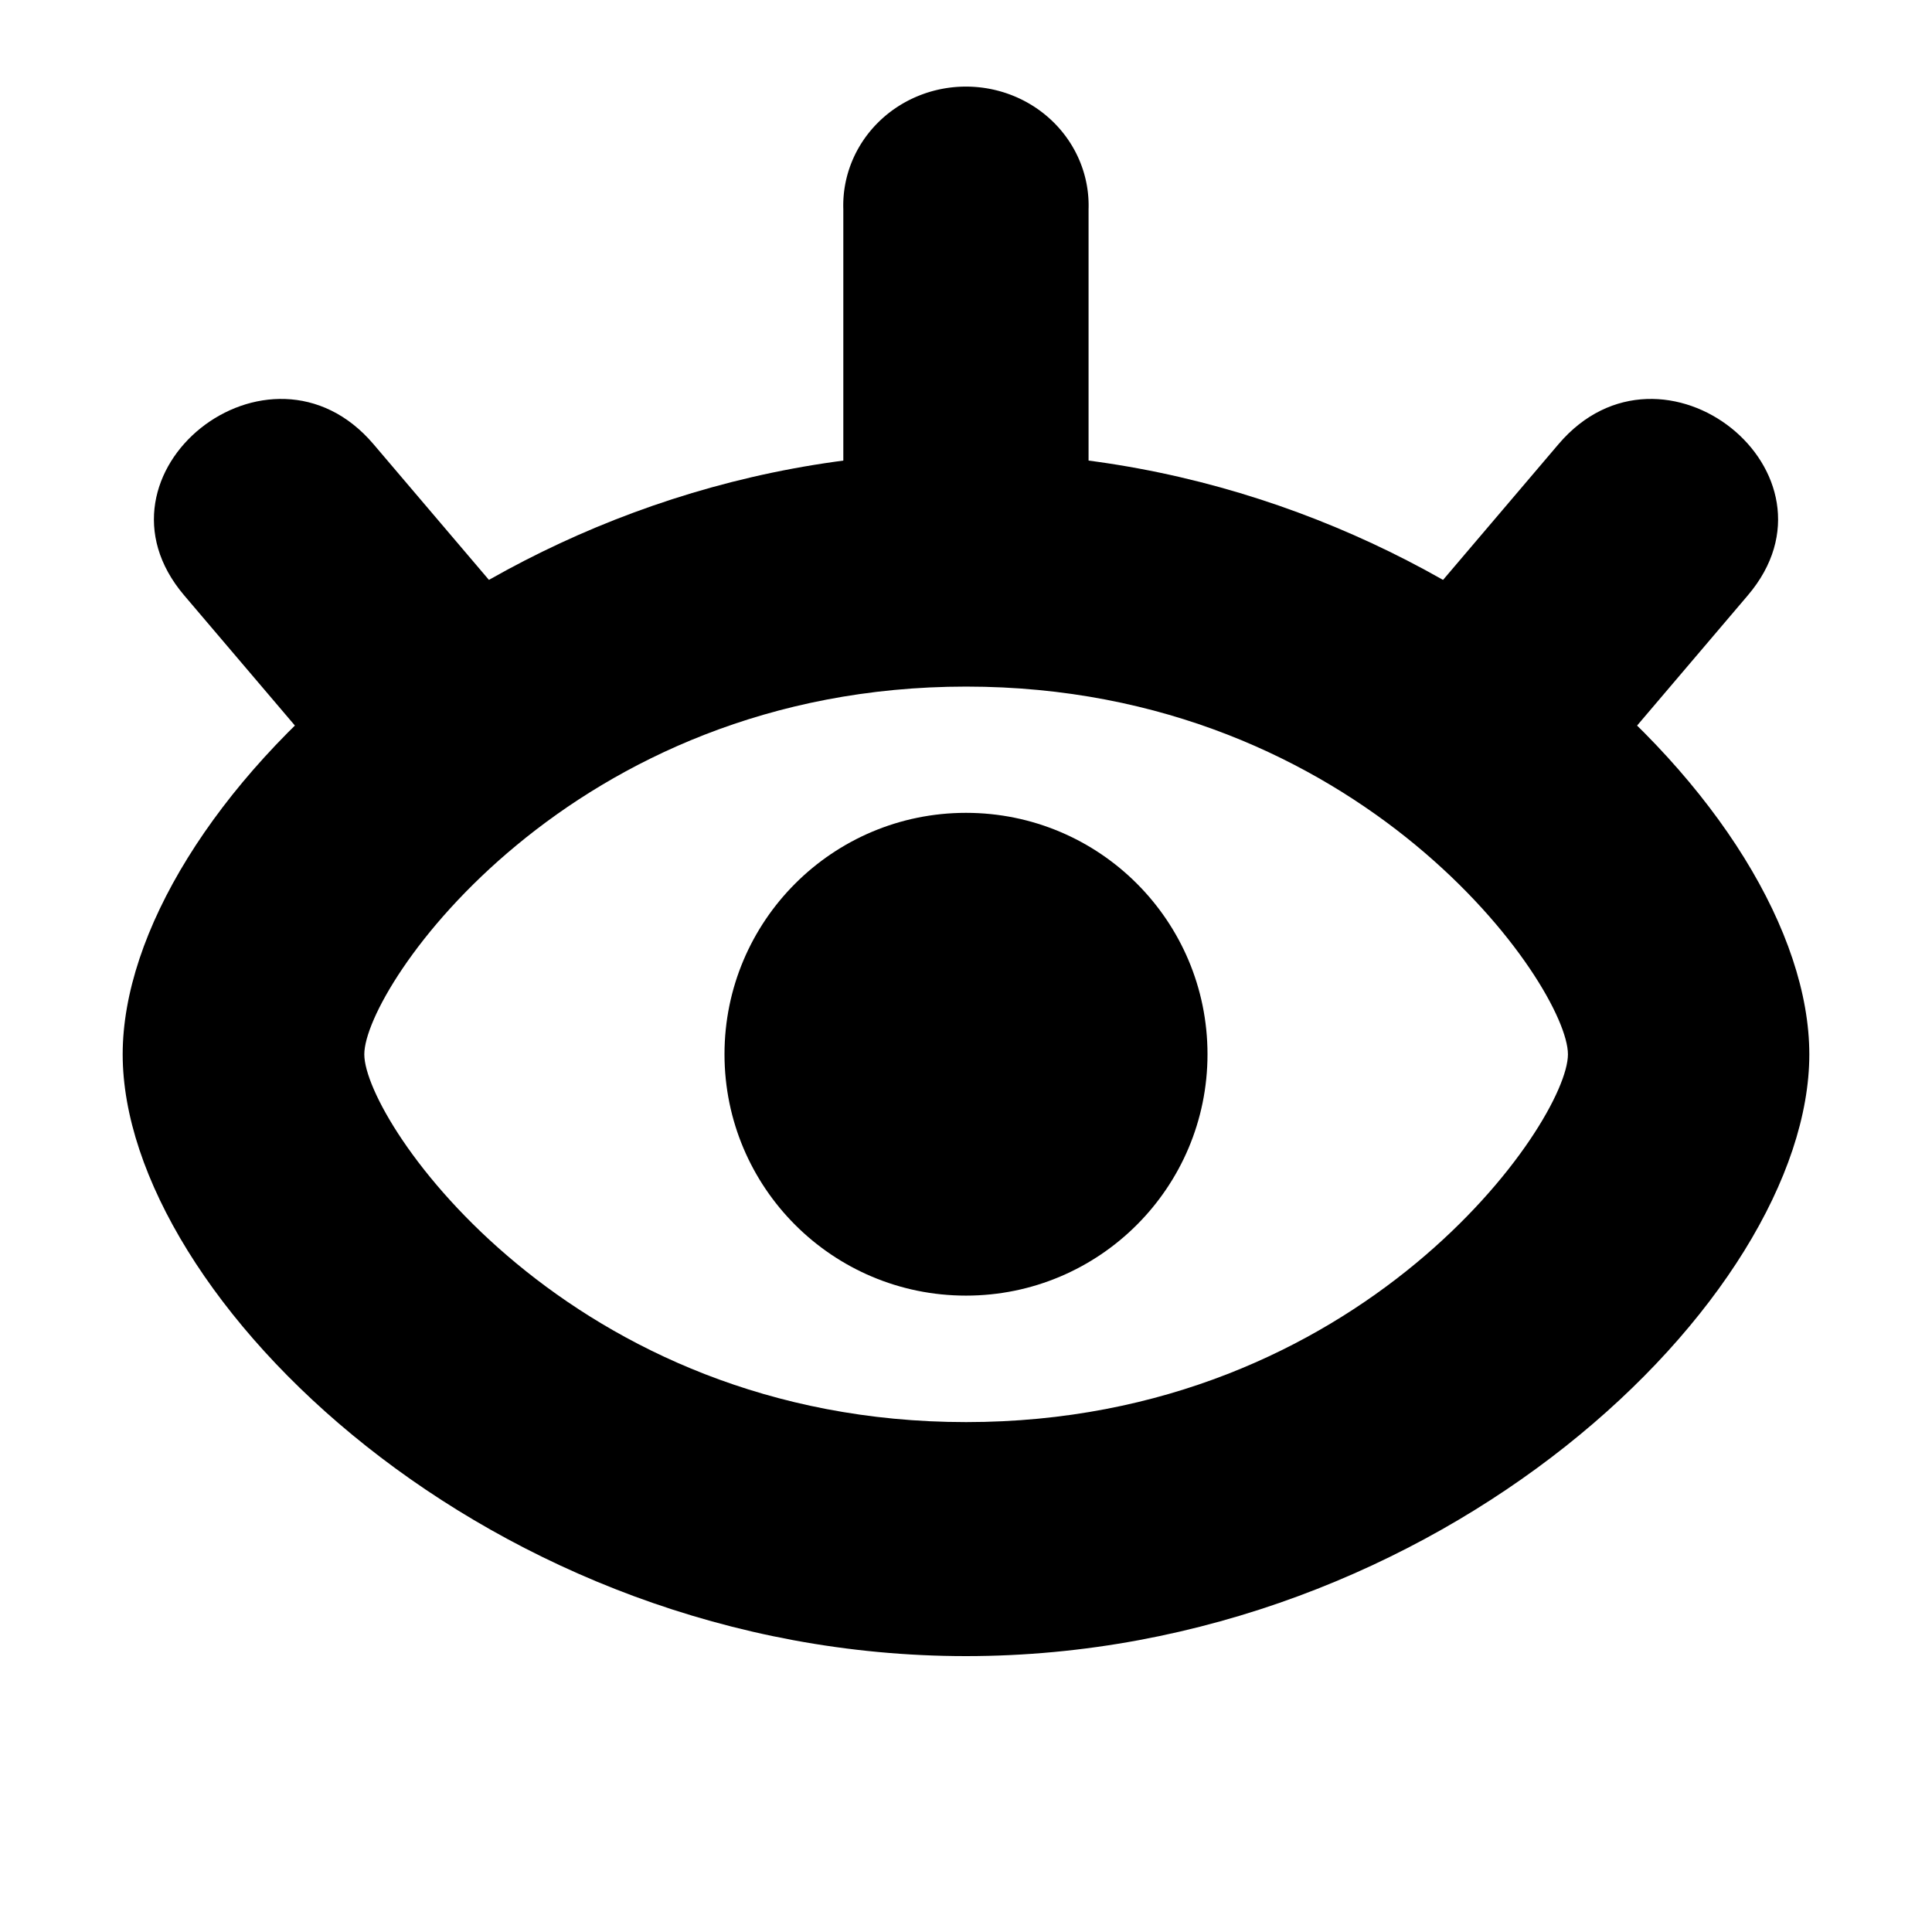
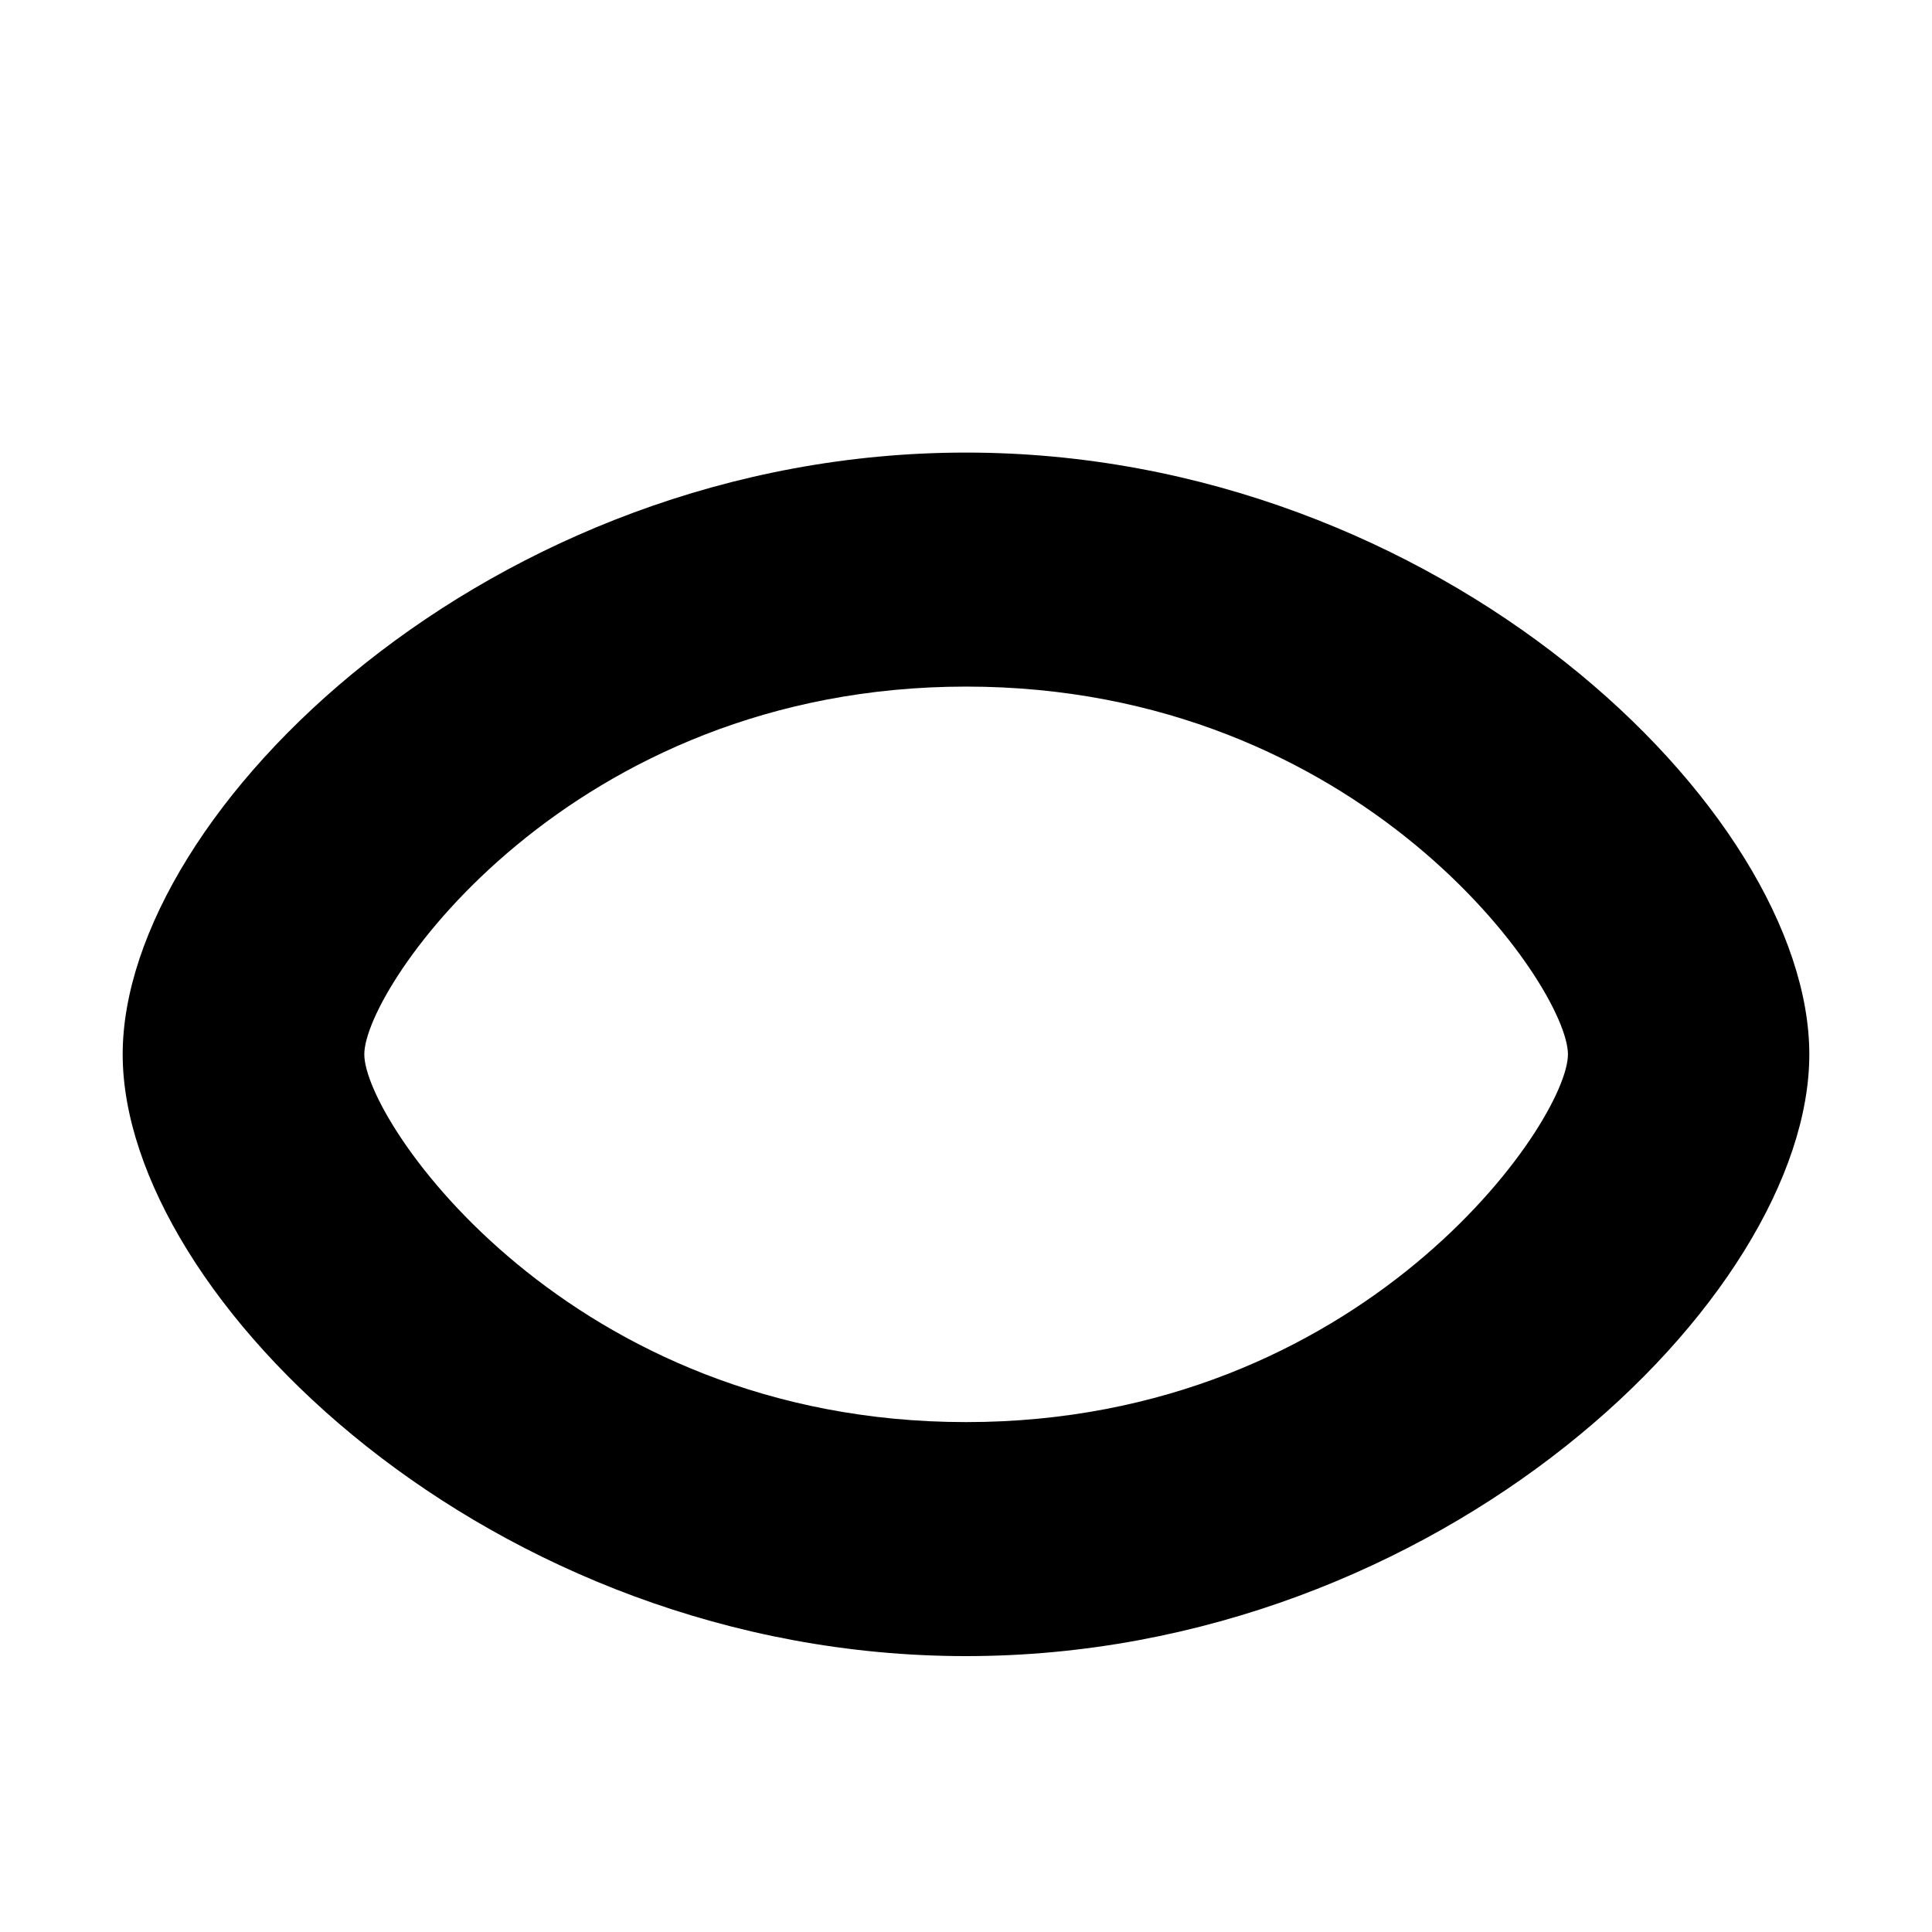
<svg xmlns="http://www.w3.org/2000/svg" xmlns:ns1="http://www.inkscape.org/namespaces/inkscape" xmlns:ns2="http://sodipodi.sourceforge.net/DTD/sodipodi-0.dtd" ns1:version="1.0.1 (3bc2e813f5, 2020-09-07)" ns2:docname="object-visible-symbolic.svg" viewBox="0 0 16 16" height="16" width="16" id="svg1" version="1.1">
  <defs id="defs17">
    <ns1:path-effect split_items="false" oposite_fuse="false" fuse_paths="false" discard_orig_path="false" mode="free" lpeversion="1" is_visible="true" id="path-effect863" center_point="173,967.244" end_point="173,968.123" start_point="173,966.366" effect="mirror_symmetry" />
    <ns1:path-effect attempt_force_join="true" miter_limit="100" linejoin_type="extrp_arc" line_width="2.031" linecap_type="round" lpeversion="1" is_visible="true" id="path-effect861" effect="join_type" />
    <ns1:path-effect attempt_force_join="true" miter_limit="100" linejoin_type="extrp_arc" line_width="2.031" linecap_type="round" lpeversion="1" is_visible="true" id="path-effect857" effect="join_type" />
    <ns1:path-effect only_selected="false" apply_with_weight="true" apply_no_weight="true" helper_size="0" steps="2" weight="33.333" lpeversion="1" is_visible="true" id="path-effect855" effect="bspline" />
    <ns1:path-effect attempt_force_join="true" linejoin_type="extrp_arc" line_width="2" linecap_type="butt" lpeversion="1" is_visible="true" id="path-effect851" effect="join_type" />
    <ns1:path-effect update_on_knot_move="true" attempt_force_join="false" miter_limit="0" offset="-1" unit="px" linejoin_type="round" lpeversion="1" is_visible="true" id="path-effect849" effect="offset" />
    <ns1:path-effect update_on_knot_move="true" attempt_force_join="true" miter_limit="0" offset="-1" unit="px" linejoin_type="miter" lpeversion="1" is_visible="true" id="path-effect846" effect="offset" />
  </defs>
  <ns2:namedview ns1:snap-smooth-nodes="true" ns1:snap-intersection-paths="true" ns1:object-paths="true" showborder="true" ns1:showpageshadow="false" ns1:document-rotation="0" ns1:current-layer="object-visible" ns1:window-maximized="1" ns1:window-y="-8" ns1:window-x="54" ns1:window-height="1177" ns1:window-width="1858" ns1:cy="8.1518836" ns1:cx="9.5044778" ns1:zoom="45.254834" showgrid="true" id="namedview" guidetolerance="10" gridtolerance="10" objecttolerance="10">
    <ns1:grid id="grid" type="xygrid" />
  </ns2:namedview>
  <g style="display:inline" id="object-visible" ns1:label="00257" transform="matrix(1,0,0,0.969,-165,-931.335)">
-     <path style="opacity:0;fill:none" d="m 165,961.362 h 16 v 16 h -16 z" id="rect11899" ns1:connector-curvature="0" />
-     <path ns2:nodetypes="sssss" ns1:connector-curvature="0" id="path11920" d="m 173,968.077 c -1.105,0 -2,0.924 -2,2.063 0,1.14 0.895,2.063 2,2.063 1.105,0 2,-0.924 2,-2.063 0,-1.14 -0.895,-2.063 -2,-2.063 z" style="opacity:1;stroke-width:1" />
    <path ns2:nodetypes="zzzzz" ns1:original-d="m 180,970.14019 c 0,2.06339 -3,5.15848 -7,5.15848 -4,0 -7,-3.09509 -7,-5.15848 0,-2.06339 3,-5.15849 7,-5.15849 4,0 7,3.0951 7,5.15849 z" ns1:path-effect="#path-effect849;#path-effect851" d="m 166.016,970.141 c 2e-5,2.073 3.052,5.143 6.984,5.143 3.933,0 6.984,-3.07 6.984,-5.143 -2e-5,-2.073 -3.052,-5.143 -6.984,-5.143 -3.933,0 -6.984,3.07 -6.984,5.143 z m 11.969,-10e-6 c 0,0.577 -1.703,3.143 -4.984,3.143 -3.282,0 -4.984,-2.565 -4.984,-3.143 0,-0.577 1.703,-3.143 4.984,-3.143 3.282,0 4.984,2.565 4.984,3.143 z" style="fill:#000000;fill-rule:nonzero;stroke:none;stroke-width:2.031" id="path844" />
-     <path ns2:nodetypes="cc" ns1:original-d="m 173,962.91831 v 2.47839" ns1:path-effect="#path-effect861" id="path859" d="m 171.984,962.918 v 2.478 a 1.016,1.016 0 1 0 2.031,0 v -2.478 a 1.016,1.016 0 1 0 -2.031,0 z" style="display:inline;fill:#000000;fill-rule:nonzero;stroke:none;stroke-width:2.031;stroke-linecap:butt;stroke-linejoin:miter;stroke-opacity:1" />
-     <path transform="translate(0,1.092)" ns2:nodetypes="cc" ns1:original-d="m 178.69064,964.48016 -1.21406,1.47289" ns1:path-effect="#path-effect857;#path-effect863" id="path853" d="m 177.907,963.834 -1.214,1.473 c -0.861,1.045 0.706,2.337 1.568,1.292 l 1.214,-1.473 c 0.861,-1.045 -0.706,-2.337 -1.568,-1.292 z m -9.814,0 1.214,1.473 c 0.861,1.045 -0.706,2.337 -1.568,1.292 l -1.214,-1.473 c -0.861,-1.045 0.706,-2.337 1.568,-1.292 z" style="display:inline;fill:#000000;fill-rule:nonzero;stroke:none;stroke-width:2.031;stroke-linecap:butt;stroke-linejoin:miter;stroke-opacity:1" />
  </g>
</svg>